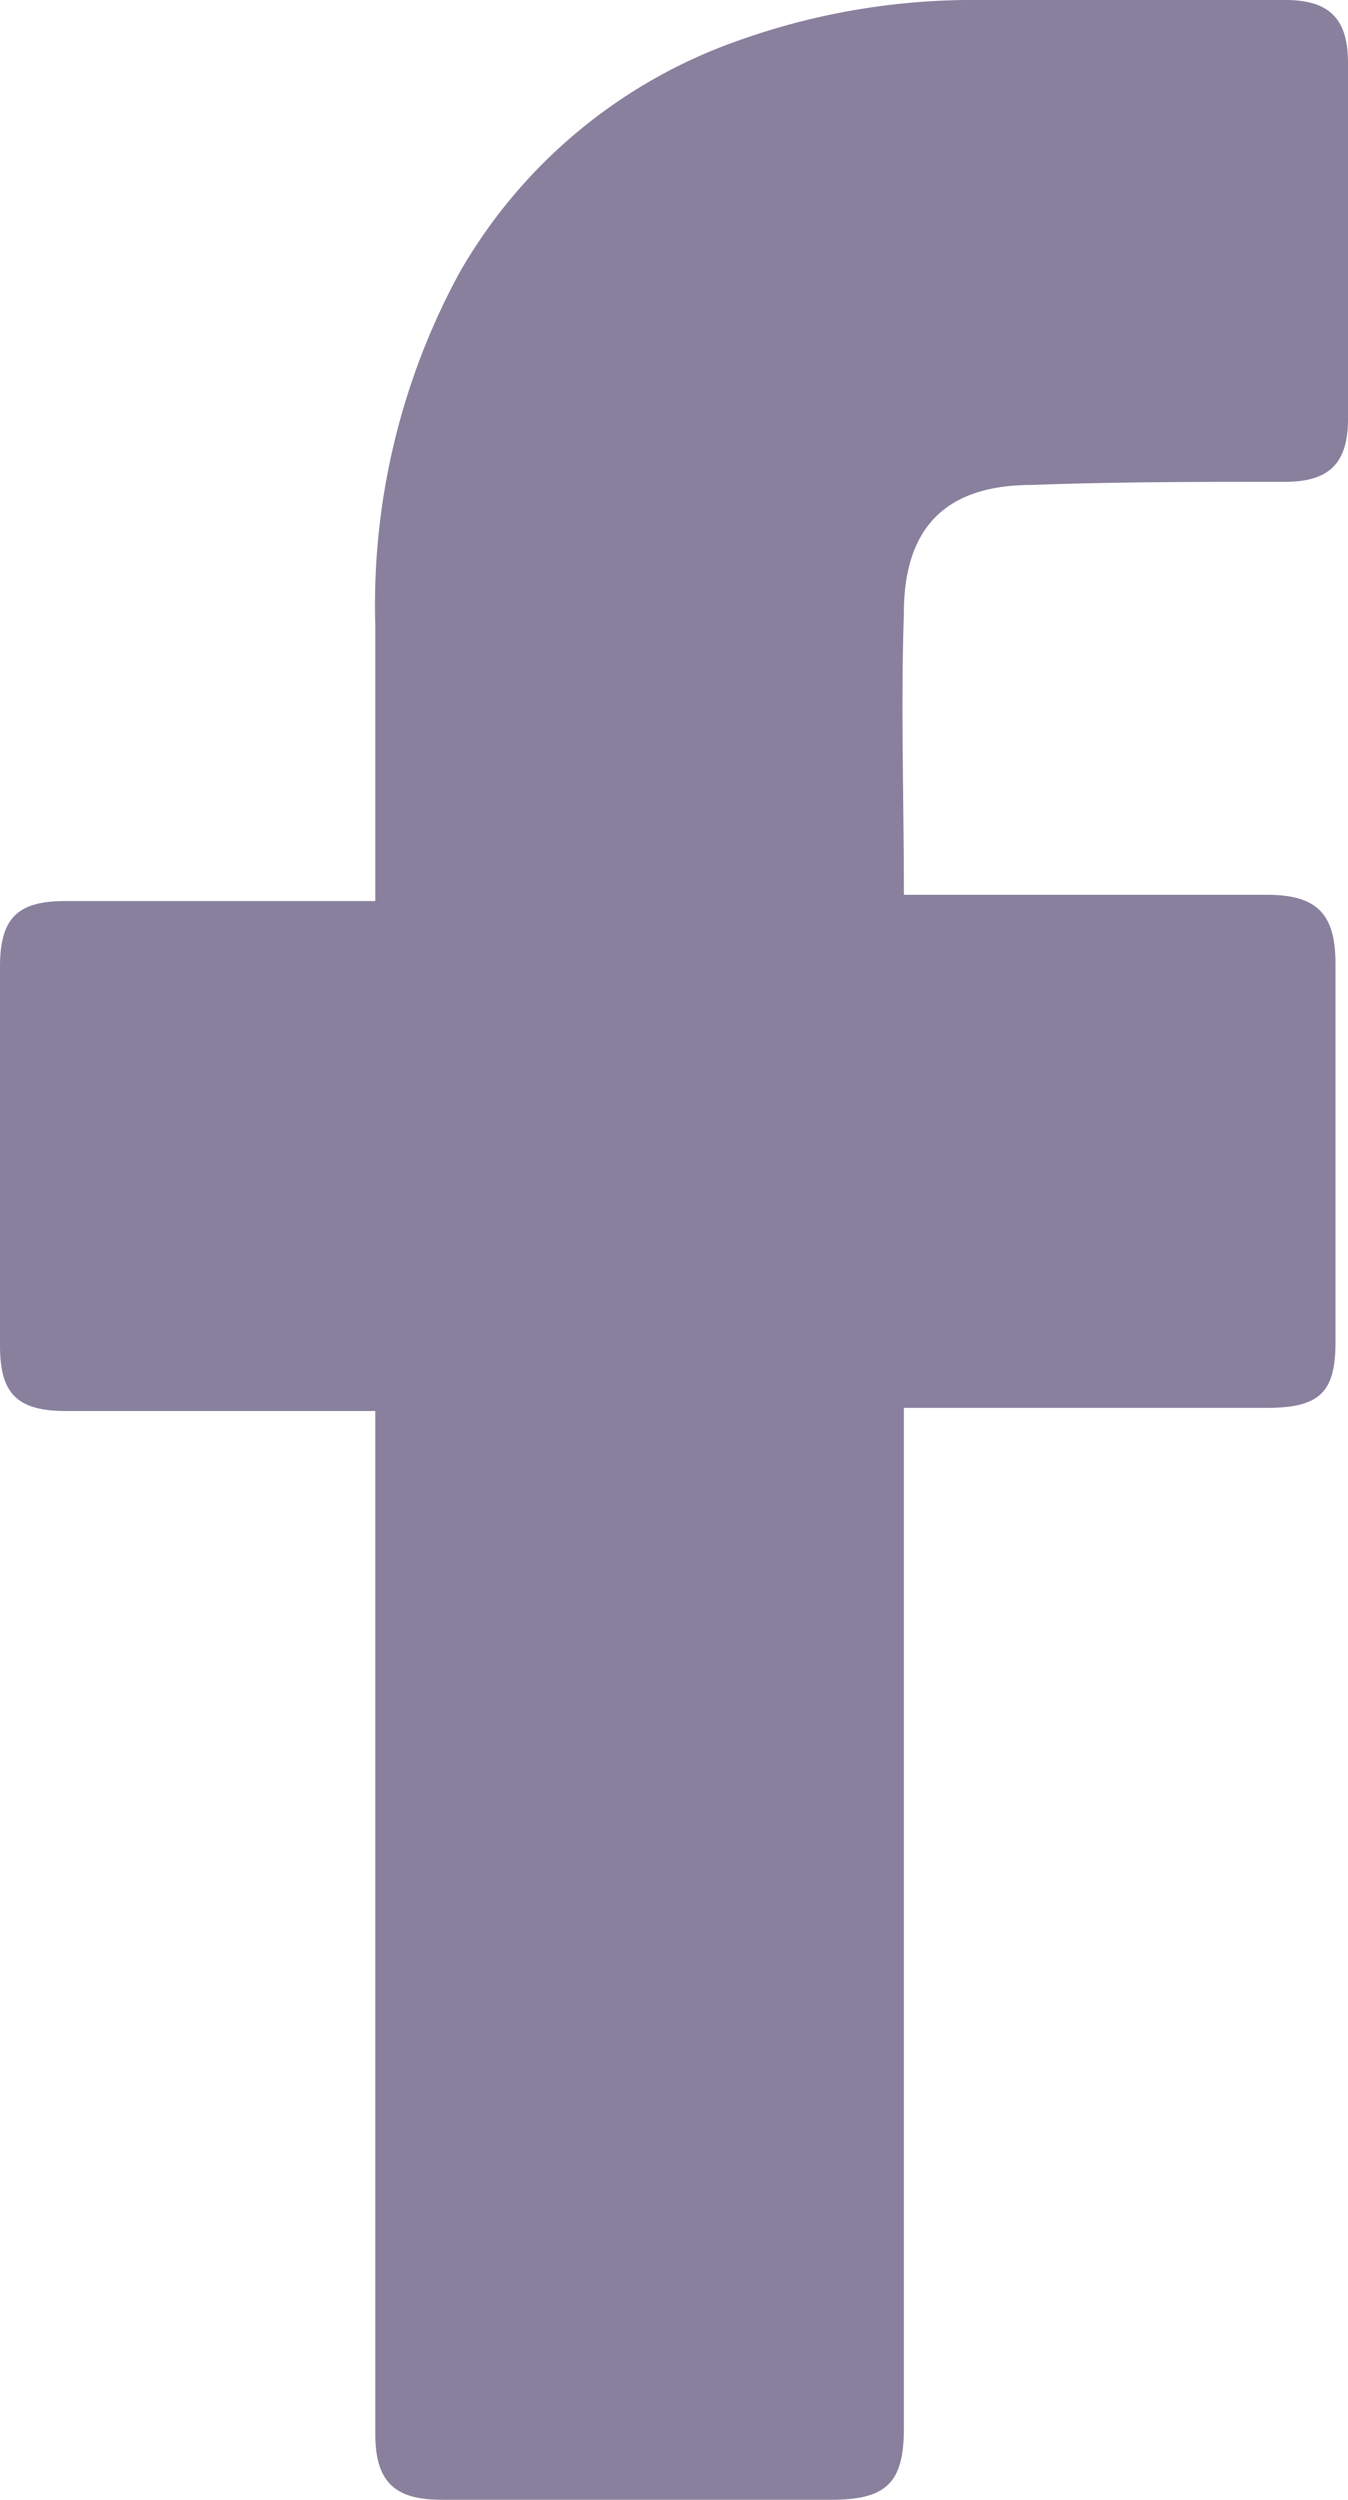
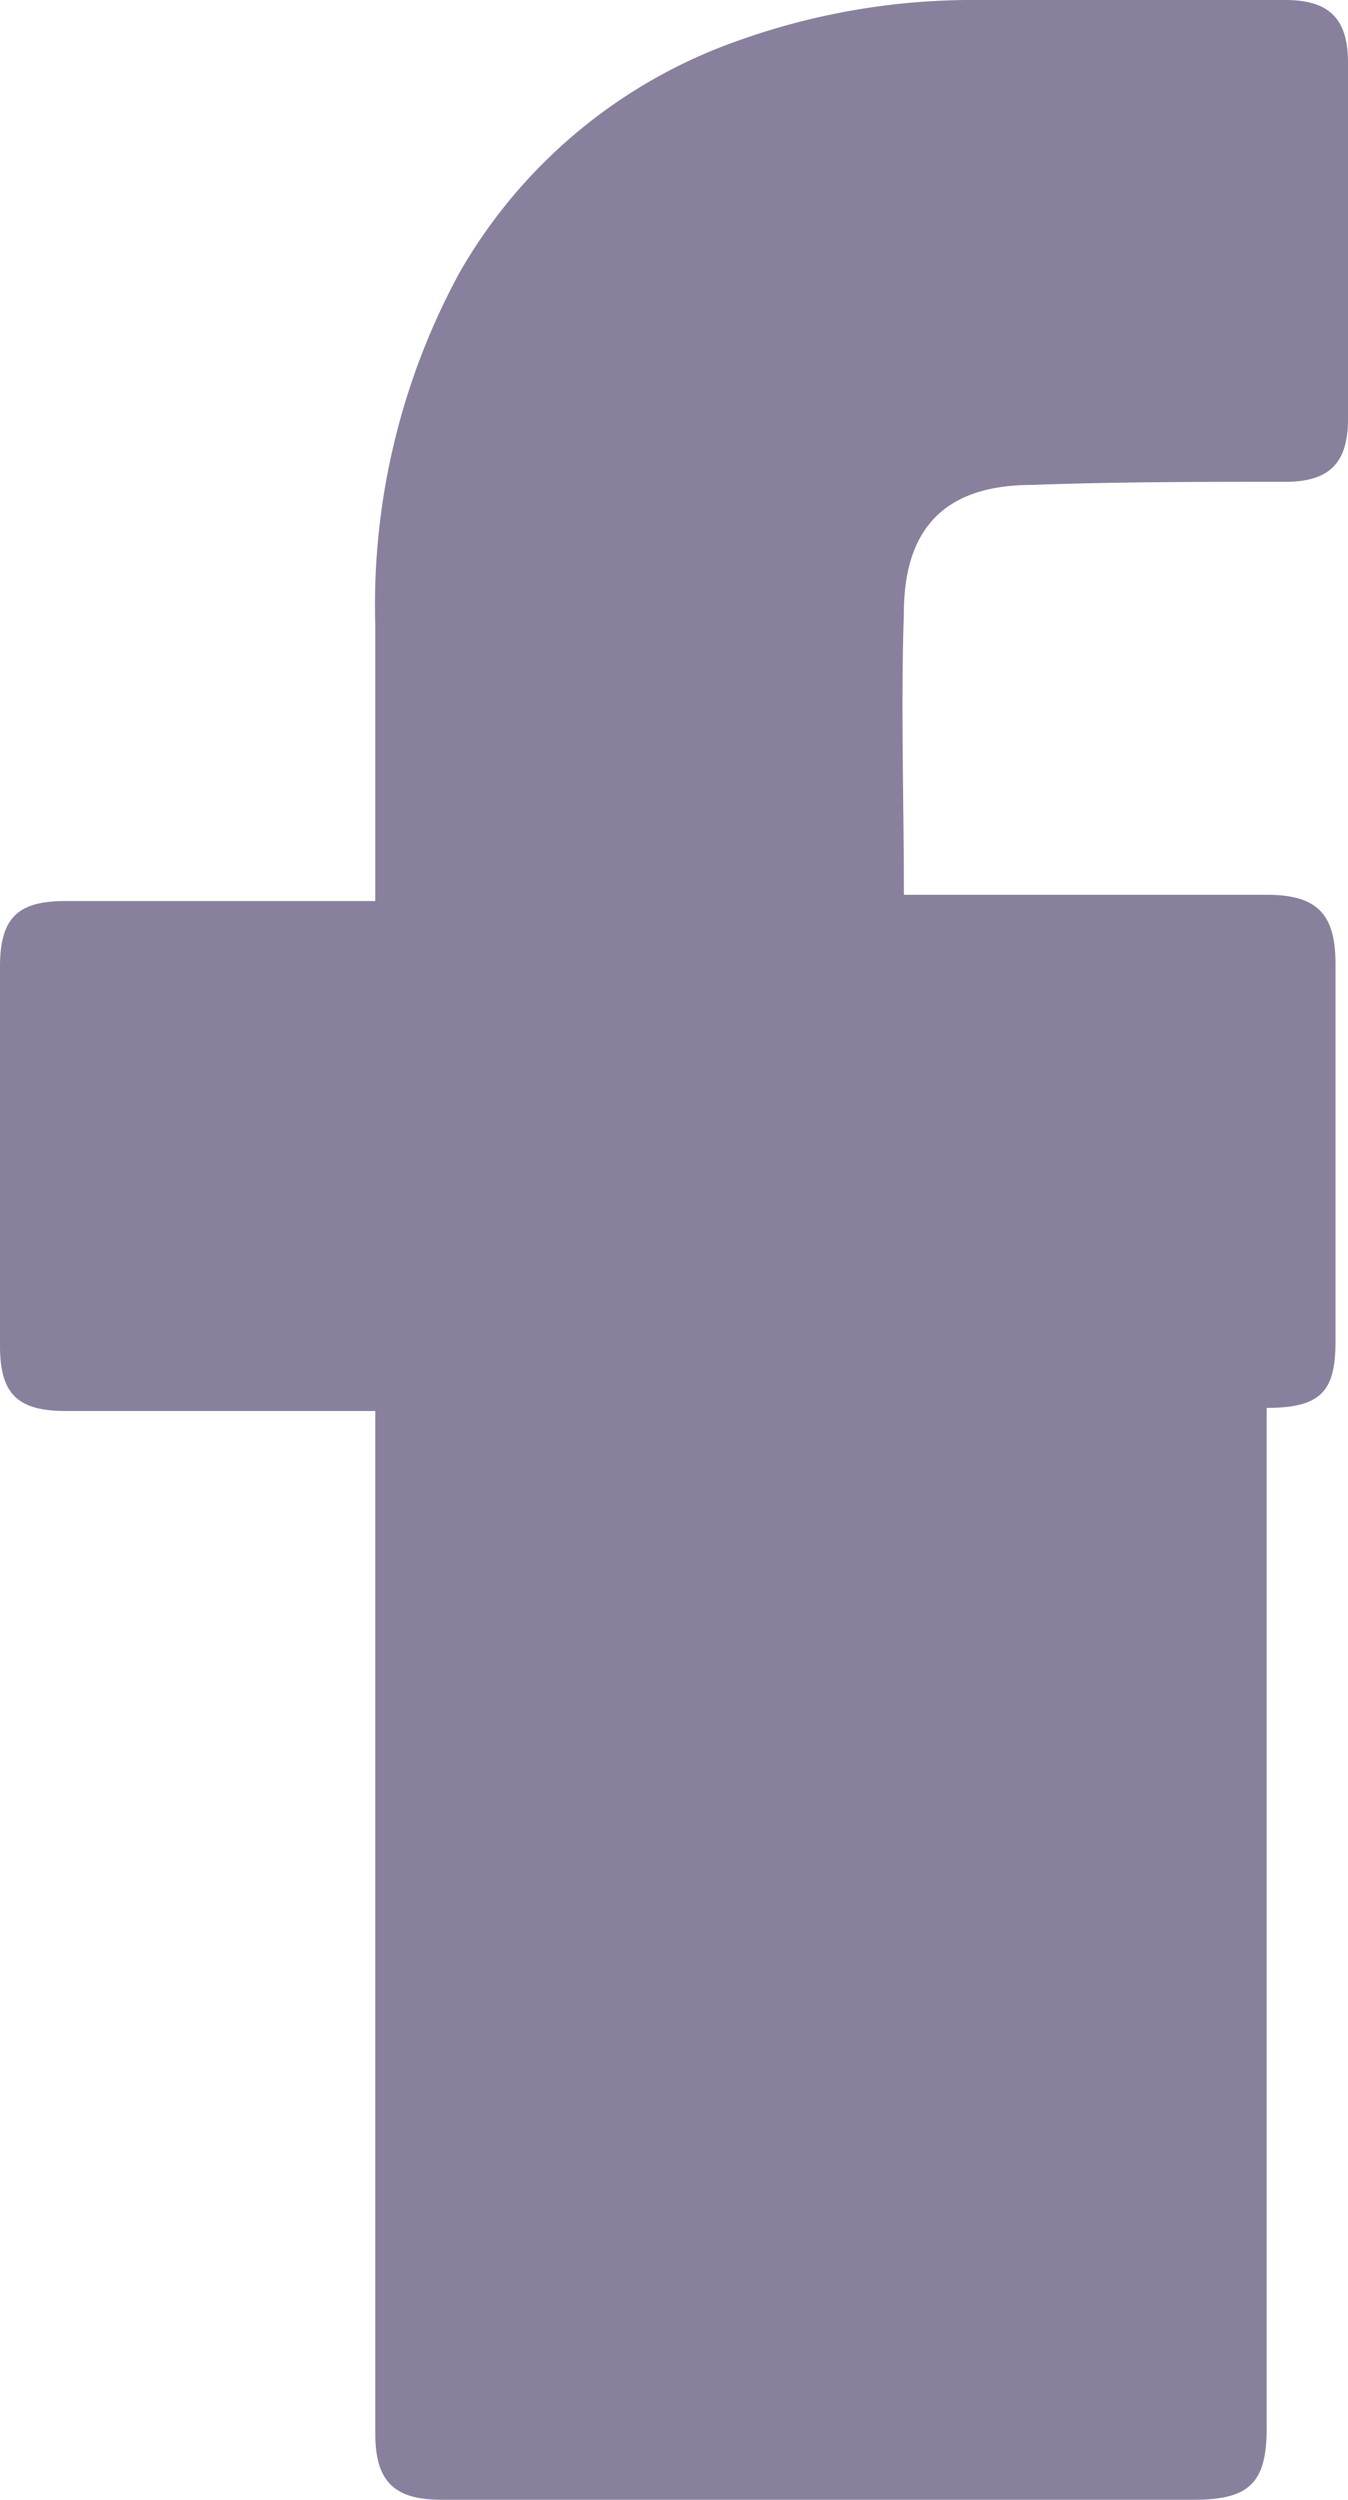
<svg xmlns="http://www.w3.org/2000/svg" width="43.1" height="79.9" viewBox="0 0 43.1 79.9">
  <g id="_x30_1._Facebook" transform="translate(-28.4 -10.1)">
-     <path id="Icon_11_" d="M40.4,55.2H30.5c-1.6,0-2.1-.6-2.1-2.1V41c0-1.6.6-2.1,2.1-2.1h9.9V30.1a22.213,22.213,0,0,1,2.7-11.3A16.592,16.592,0,0,1,52,11.4a22.249,22.249,0,0,1,7.7-1.3h9.8c1.4,0,2,.6,2,2V23.5c0,1.4-.6,2-2,2-2.7,0-5.4,0-8.1.1-2.7,0-4.1,1.3-4.1,4.1-.1,3,0,5.9,0,9H68.9c1.6,0,2.2.6,2.2,2.2V53c0,1.6-.5,2.1-2.2,2.1H57.3V87.7c0,1.7-.5,2.3-2.3,2.3H42.5c-1.5,0-2.1-.6-2.1-2.1V55.2Z" fill="#88809d" />
+     <path id="Icon_11_" d="M40.4,55.2H30.5c-1.6,0-2.1-.6-2.1-2.1V41c0-1.6.6-2.1,2.1-2.1h9.9V30.1a22.213,22.213,0,0,1,2.7-11.3A16.592,16.592,0,0,1,52,11.4a22.249,22.249,0,0,1,7.7-1.3h9.8c1.4,0,2,.6,2,2V23.5c0,1.4-.6,2-2,2-2.7,0-5.4,0-8.1.1-2.7,0-4.1,1.3-4.1,4.1-.1,3,0,5.9,0,9H68.9c1.6,0,2.2.6,2.2,2.2V53c0,1.6-.5,2.1-2.2,2.1V87.7c0,1.7-.5,2.3-2.3,2.3H42.5c-1.5,0-2.1-.6-2.1-2.1V55.2Z" fill="#88809d" />
  </g>
</svg>